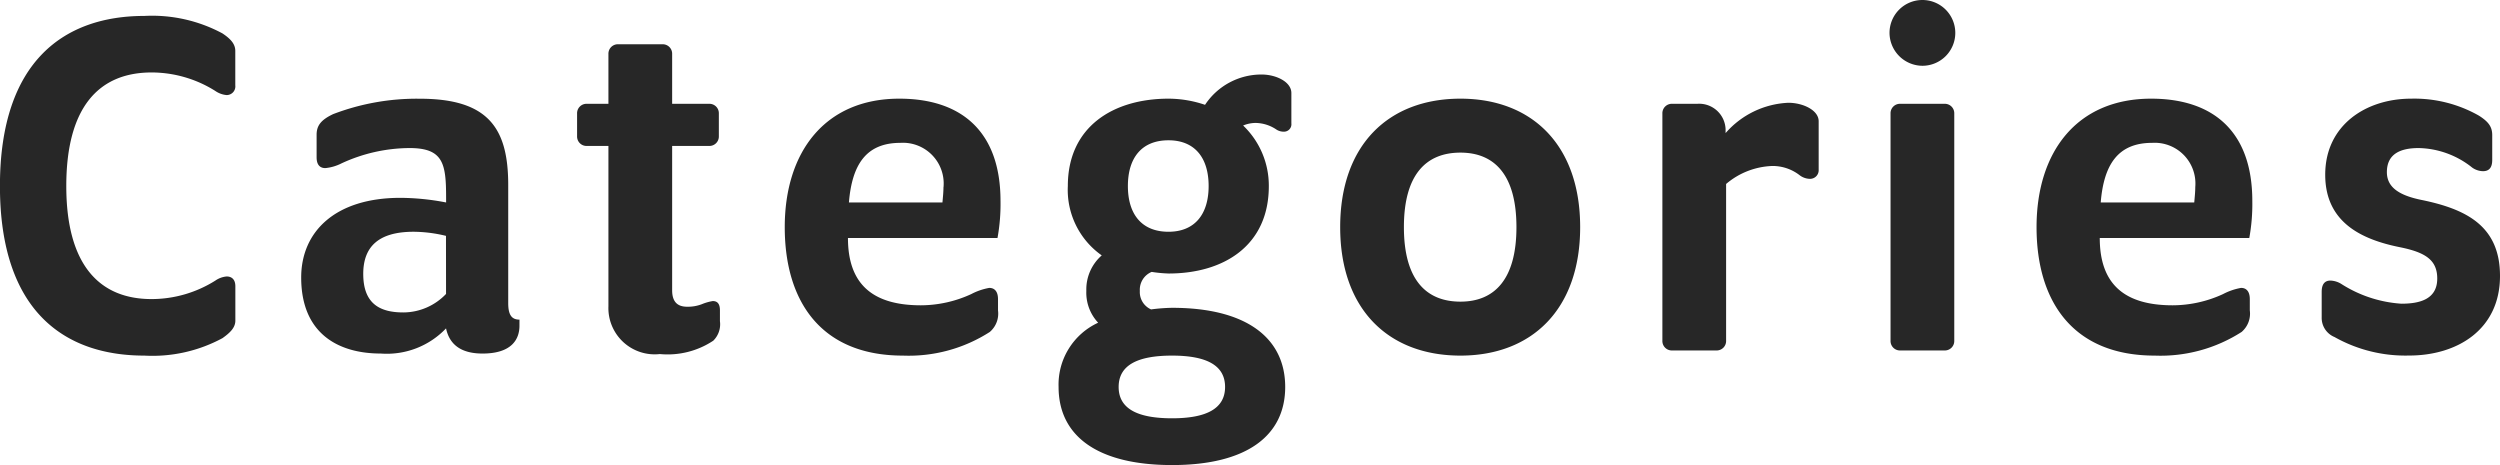
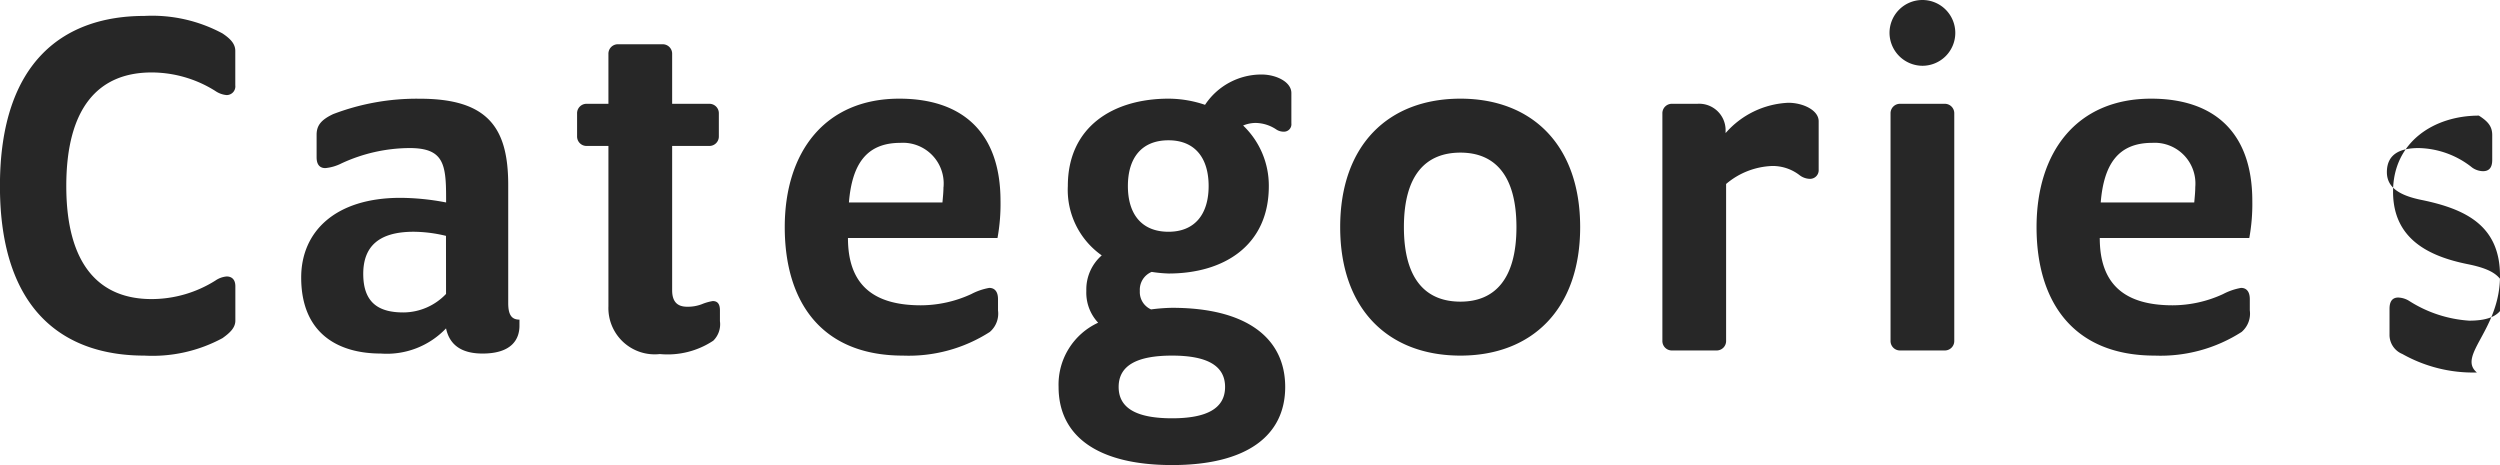
<svg xmlns="http://www.w3.org/2000/svg" width="155.68" height="28.96" viewBox="0 0 155.68 28.96">
-   <path id="パス_388" data-name="パス 388" d="M79.3,23.144V21c0-.384-.192-.608-.544-.608a1.461,1.461,0,0,0-.7.256A7.471,7.471,0,0,1,74.084,21.8c-3.264,0-5.312-2.144-5.312-7.04s2.016-7.072,5.312-7.072A7.471,7.471,0,0,1,78.052,8.84a1.461,1.461,0,0,0,.7.256.54.54,0,0,0,.544-.608V6.344c0-.448-.32-.768-.8-1.088a9.26,9.26,0,0,0-4.864-1.088c-4.928,0-8.992,2.752-8.992,10.592s4.064,10.56,8.992,10.56A9.164,9.164,0,0,0,78.5,24.232C78.948,23.912,79.3,23.592,79.3,23.144ZM92.42,21.48a3.686,3.686,0,0,1-2.656,1.152c-1.472,0-2.5-.544-2.5-2.4,0-1.7.96-2.624,3.136-2.624a8.7,8.7,0,0,1,2.016.256Zm0,2.144c.224,1.056.992,1.568,2.272,1.568,1.856,0,2.3-.928,2.3-1.728V23.08c-.48,0-.7-.288-.7-1.024V14.7c0-3.52-1.216-5.376-5.5-5.376a14.577,14.577,0,0,0-5.408.96c-.736.352-1.024.7-1.024,1.28v1.408c0,.448.192.672.544.672a2.8,2.8,0,0,0,.992-.288,10.172,10.172,0,0,1,4.256-.96c2.112,0,2.272.992,2.272,3.1v.288a15.3,15.3,0,0,0-2.848-.288c-4.064,0-6.176,2.112-6.176,4.96,0,3.488,2.3,4.736,4.96,4.736A5.088,5.088,0,0,0,92.42,23.624Zm10.112-11.36v9.984a2.882,2.882,0,0,0,3.2,2.976,5.137,5.137,0,0,0,3.328-.832,1.431,1.431,0,0,0,.416-1.216V22.5c0-.48-.224-.576-.448-.576a3.088,3.088,0,0,0-.672.192,2.42,2.42,0,0,1-.928.16c-.64,0-.928-.352-.928-1.024V12.264h2.3a.588.588,0,0,0,.608-.608V10.248a.588.588,0,0,0-.608-.608h-2.3v-3.1a.588.588,0,0,0-.608-.608H103.14a.588.588,0,0,0-.608.608v3.1h-1.344a.588.588,0,0,0-.608.608v1.408a.588.588,0,0,0,.608.608Zm24.416,3.424c0-4.32-2.432-6.368-6.3-6.368-4.64,0-7.136,3.328-7.136,8s2.3,8,7.36,8a9.345,9.345,0,0,0,5.408-1.472,1.5,1.5,0,0,0,.512-1.344v-.7c0-.448-.192-.7-.544-.7a3.845,3.845,0,0,0-1.12.384,7.528,7.528,0,0,1-3.136.7c-3.04,0-4.544-1.344-4.544-4.192h9.312A11.776,11.776,0,0,0,126.948,15.688Zm-3.552-.864c0,.288-.032.608-.064.96h-5.824c.192-2.336,1.056-3.712,3.2-3.712A2.537,2.537,0,0,1,123.4,14.824Zm21.664-3.968V8.968c0-.7-.96-1.152-1.856-1.152a4.209,4.209,0,0,0-3.52,1.888,7.11,7.11,0,0,0-2.272-.384c-3.424,0-6.272,1.728-6.272,5.44a4.987,4.987,0,0,0,2.112,4.32,2.815,2.815,0,0,0-.96,2.208,2.732,2.732,0,0,0,.736,1.984,4.241,4.241,0,0,0-2.464,4c0,3.04,2.4,4.864,7.072,4.864,4.64,0,7.04-1.824,7.04-4.864s-2.4-4.928-7.04-4.928a11.174,11.174,0,0,0-1.312.1,1.179,1.179,0,0,1-.7-1.152,1.2,1.2,0,0,1,.736-1.184,8.565,8.565,0,0,0,1.056.1c3.424,0,6.24-1.728,6.24-5.44a5.176,5.176,0,0,0-1.6-3.776,2.06,2.06,0,0,1,.768-.16,2.368,2.368,0,0,1,1.312.416.828.828,0,0,0,.448.128A.463.463,0,0,0,145.06,10.856Zm-4.128,16.416c0,1.344-1.152,1.952-3.3,1.952-2.176,0-3.328-.608-3.328-1.952s1.152-1.952,3.328-1.952C139.78,25.32,140.932,25.928,140.932,27.272ZM139.908,14.76c0,1.76-.864,2.848-2.5,2.848-1.664,0-2.528-1.088-2.528-2.848s.864-2.848,2.528-2.848C139.044,11.912,139.908,13,139.908,14.76Zm23.136,2.56c0-5.12-3.008-8-7.456-8-4.48,0-7.488,2.88-7.488,8s3.008,8,7.488,8C160.036,25.32,163.044,22.44,163.044,17.32Zm-3.968,0c0,3.264-1.376,4.64-3.488,4.64-2.144,0-3.52-1.376-3.52-4.64s1.376-4.64,3.52-4.64C157.7,12.68,159.076,14.056,159.076,17.32ZM172.1,11.464V11.24a1.646,1.646,0,0,0-1.76-1.6h-1.568a.588.588,0,0,0-.608.608V24.392a.588.588,0,0,0,.608.608h2.752a.588.588,0,0,0,.608-.608v-9.76a4.684,4.684,0,0,1,2.88-1.12,2.741,2.741,0,0,1,1.7.576,1.091,1.091,0,0,0,.608.224.538.538,0,0,0,.576-.576V10.728c0-.7-.992-1.152-1.888-1.152A5.5,5.5,0,0,0,172.1,11.464Zm14.24,12.928V10.248a.588.588,0,0,0-.608-.608H182.98a.588.588,0,0,0-.608.608V24.392a.588.588,0,0,0,.608.608h2.752A.588.588,0,0,0,186.34,24.392Zm-1.984-17.12a2.048,2.048,0,1,0-2.048-2.048A2.062,2.062,0,0,0,184.356,7.272ZM204.9,15.688c0-4.32-2.432-6.368-6.3-6.368-4.64,0-7.136,3.328-7.136,8s2.3,8,7.36,8a9.345,9.345,0,0,0,5.408-1.472,1.5,1.5,0,0,0,.512-1.344v-.7c0-.448-.192-.7-.544-.7a3.845,3.845,0,0,0-1.12.384,7.528,7.528,0,0,1-3.136.7c-3.04,0-4.544-1.344-4.544-4.192h9.312A11.776,11.776,0,0,0,204.9,15.688Zm-3.552-.864c0,.288-.032.608-.064.96H195.46c.192-2.336,1.056-3.712,3.2-3.712A2.537,2.537,0,0,1,201.348,14.824Zm18.976,5.536c0-3.1-2.08-4.16-4.9-4.736-1.408-.288-2.144-.8-2.144-1.728,0-1.152.864-1.5,1.984-1.5a5.5,5.5,0,0,1,3.328,1.216,1.2,1.2,0,0,0,.672.224c.384,0,.576-.224.576-.7V11.592c0-.512-.224-.832-.832-1.216a8.131,8.131,0,0,0-4.224-1.056c-2.784,0-5.344,1.632-5.344,4.736,0,2.976,2.272,4.032,4.64,4.512,1.6.32,2.336.8,2.336,1.952,0,1.312-1.12,1.568-2.24,1.568a7.9,7.9,0,0,1-3.712-1.216,1.376,1.376,0,0,0-.7-.224c-.352,0-.544.224-.544.7v1.6a1.286,1.286,0,0,0,.8,1.216,8.981,8.981,0,0,0,4.64,1.152C217.636,25.32,220.324,23.72,220.324,20.36Z" transform="translate(-64.644 -3.176)" fill="#272727" />
+   <path id="パス_388" data-name="パス 388" d="M79.3,23.144V21c0-.384-.192-.608-.544-.608a1.461,1.461,0,0,0-.7.256A7.471,7.471,0,0,1,74.084,21.8c-3.264,0-5.312-2.144-5.312-7.04s2.016-7.072,5.312-7.072A7.471,7.471,0,0,1,78.052,8.84a1.461,1.461,0,0,0,.7.256.54.54,0,0,0,.544-.608V6.344c0-.448-.32-.768-.8-1.088a9.26,9.26,0,0,0-4.864-1.088c-4.928,0-8.992,2.752-8.992,10.592s4.064,10.56,8.992,10.56A9.164,9.164,0,0,0,78.5,24.232C78.948,23.912,79.3,23.592,79.3,23.144ZM92.42,21.48a3.686,3.686,0,0,1-2.656,1.152c-1.472,0-2.5-.544-2.5-2.4,0-1.7.96-2.624,3.136-2.624a8.7,8.7,0,0,1,2.016.256Zm0,2.144c.224,1.056.992,1.568,2.272,1.568,1.856,0,2.3-.928,2.3-1.728V23.08c-.48,0-.7-.288-.7-1.024V14.7c0-3.52-1.216-5.376-5.5-5.376a14.577,14.577,0,0,0-5.408.96c-.736.352-1.024.7-1.024,1.28v1.408c0,.448.192.672.544.672a2.8,2.8,0,0,0,.992-.288,10.172,10.172,0,0,1,4.256-.96c2.112,0,2.272.992,2.272,3.1v.288a15.3,15.3,0,0,0-2.848-.288c-4.064,0-6.176,2.112-6.176,4.96,0,3.488,2.3,4.736,4.96,4.736A5.088,5.088,0,0,0,92.42,23.624Zm10.112-11.36v9.984a2.882,2.882,0,0,0,3.2,2.976,5.137,5.137,0,0,0,3.328-.832,1.431,1.431,0,0,0,.416-1.216V22.5c0-.48-.224-.576-.448-.576a3.088,3.088,0,0,0-.672.192,2.42,2.42,0,0,1-.928.16c-.64,0-.928-.352-.928-1.024V12.264h2.3a.588.588,0,0,0,.608-.608V10.248a.588.588,0,0,0-.608-.608h-2.3v-3.1a.588.588,0,0,0-.608-.608H103.14a.588.588,0,0,0-.608.608v3.1h-1.344a.588.588,0,0,0-.608.608v1.408a.588.588,0,0,0,.608.608Zm24.416,3.424c0-4.32-2.432-6.368-6.3-6.368-4.64,0-7.136,3.328-7.136,8s2.3,8,7.36,8a9.345,9.345,0,0,0,5.408-1.472,1.5,1.5,0,0,0,.512-1.344v-.7c0-.448-.192-.7-.544-.7a3.845,3.845,0,0,0-1.12.384,7.528,7.528,0,0,1-3.136.7c-3.04,0-4.544-1.344-4.544-4.192h9.312A11.776,11.776,0,0,0,126.948,15.688Zm-3.552-.864c0,.288-.032.608-.064.96h-5.824c.192-2.336,1.056-3.712,3.2-3.712A2.537,2.537,0,0,1,123.4,14.824Zm21.664-3.968V8.968c0-.7-.96-1.152-1.856-1.152a4.209,4.209,0,0,0-3.52,1.888,7.11,7.11,0,0,0-2.272-.384c-3.424,0-6.272,1.728-6.272,5.44a4.987,4.987,0,0,0,2.112,4.32,2.815,2.815,0,0,0-.96,2.208,2.732,2.732,0,0,0,.736,1.984,4.241,4.241,0,0,0-2.464,4c0,3.04,2.4,4.864,7.072,4.864,4.64,0,7.04-1.824,7.04-4.864s-2.4-4.928-7.04-4.928a11.174,11.174,0,0,0-1.312.1,1.179,1.179,0,0,1-.7-1.152,1.2,1.2,0,0,1,.736-1.184,8.565,8.565,0,0,0,1.056.1c3.424,0,6.24-1.728,6.24-5.44a5.176,5.176,0,0,0-1.6-3.776,2.06,2.06,0,0,1,.768-.16,2.368,2.368,0,0,1,1.312.416.828.828,0,0,0,.448.128A.463.463,0,0,0,145.06,10.856Zm-4.128,16.416c0,1.344-1.152,1.952-3.3,1.952-2.176,0-3.328-.608-3.328-1.952s1.152-1.952,3.328-1.952C139.78,25.32,140.932,25.928,140.932,27.272ZM139.908,14.76c0,1.76-.864,2.848-2.5,2.848-1.664,0-2.528-1.088-2.528-2.848s.864-2.848,2.528-2.848C139.044,11.912,139.908,13,139.908,14.76Zm23.136,2.56c0-5.12-3.008-8-7.456-8-4.48,0-7.488,2.88-7.488,8s3.008,8,7.488,8C160.036,25.32,163.044,22.44,163.044,17.32Zm-3.968,0c0,3.264-1.376,4.64-3.488,4.64-2.144,0-3.52-1.376-3.52-4.64s1.376-4.64,3.52-4.64C157.7,12.68,159.076,14.056,159.076,17.32ZM172.1,11.464V11.24a1.646,1.646,0,0,0-1.76-1.6h-1.568a.588.588,0,0,0-.608.608V24.392a.588.588,0,0,0,.608.608h2.752a.588.588,0,0,0,.608-.608v-9.76a4.684,4.684,0,0,1,2.88-1.12,2.741,2.741,0,0,1,1.7.576,1.091,1.091,0,0,0,.608.224.538.538,0,0,0,.576-.576V10.728c0-.7-.992-1.152-1.888-1.152A5.5,5.5,0,0,0,172.1,11.464Zm14.24,12.928V10.248a.588.588,0,0,0-.608-.608H182.98a.588.588,0,0,0-.608.608V24.392a.588.588,0,0,0,.608.608h2.752A.588.588,0,0,0,186.34,24.392Zm-1.984-17.12a2.048,2.048,0,1,0-2.048-2.048A2.062,2.062,0,0,0,184.356,7.272ZM204.9,15.688c0-4.32-2.432-6.368-6.3-6.368-4.64,0-7.136,3.328-7.136,8s2.3,8,7.36,8a9.345,9.345,0,0,0,5.408-1.472,1.5,1.5,0,0,0,.512-1.344v-.7c0-.448-.192-.7-.544-.7a3.845,3.845,0,0,0-1.12.384,7.528,7.528,0,0,1-3.136.7c-3.04,0-4.544-1.344-4.544-4.192h9.312A11.776,11.776,0,0,0,204.9,15.688Zm-3.552-.864c0,.288-.032.608-.064.96H195.46c.192-2.336,1.056-3.712,3.2-3.712A2.537,2.537,0,0,1,201.348,14.824Zm18.976,5.536c0-3.1-2.08-4.16-4.9-4.736-1.408-.288-2.144-.8-2.144-1.728,0-1.152.864-1.5,1.984-1.5a5.5,5.5,0,0,1,3.328,1.216,1.2,1.2,0,0,0,.672.224c.384,0,.576-.224.576-.7V11.592c0-.512-.224-.832-.832-1.216c-2.784,0-5.344,1.632-5.344,4.736,0,2.976,2.272,4.032,4.64,4.512,1.6.32,2.336.8,2.336,1.952,0,1.312-1.12,1.568-2.24,1.568a7.9,7.9,0,0,1-3.712-1.216,1.376,1.376,0,0,0-.7-.224c-.352,0-.544.224-.544.7v1.6a1.286,1.286,0,0,0,.8,1.216,8.981,8.981,0,0,0,4.64,1.152C217.636,25.32,220.324,23.72,220.324,20.36Z" transform="translate(-64.644 -3.176)" fill="#272727" />
</svg>